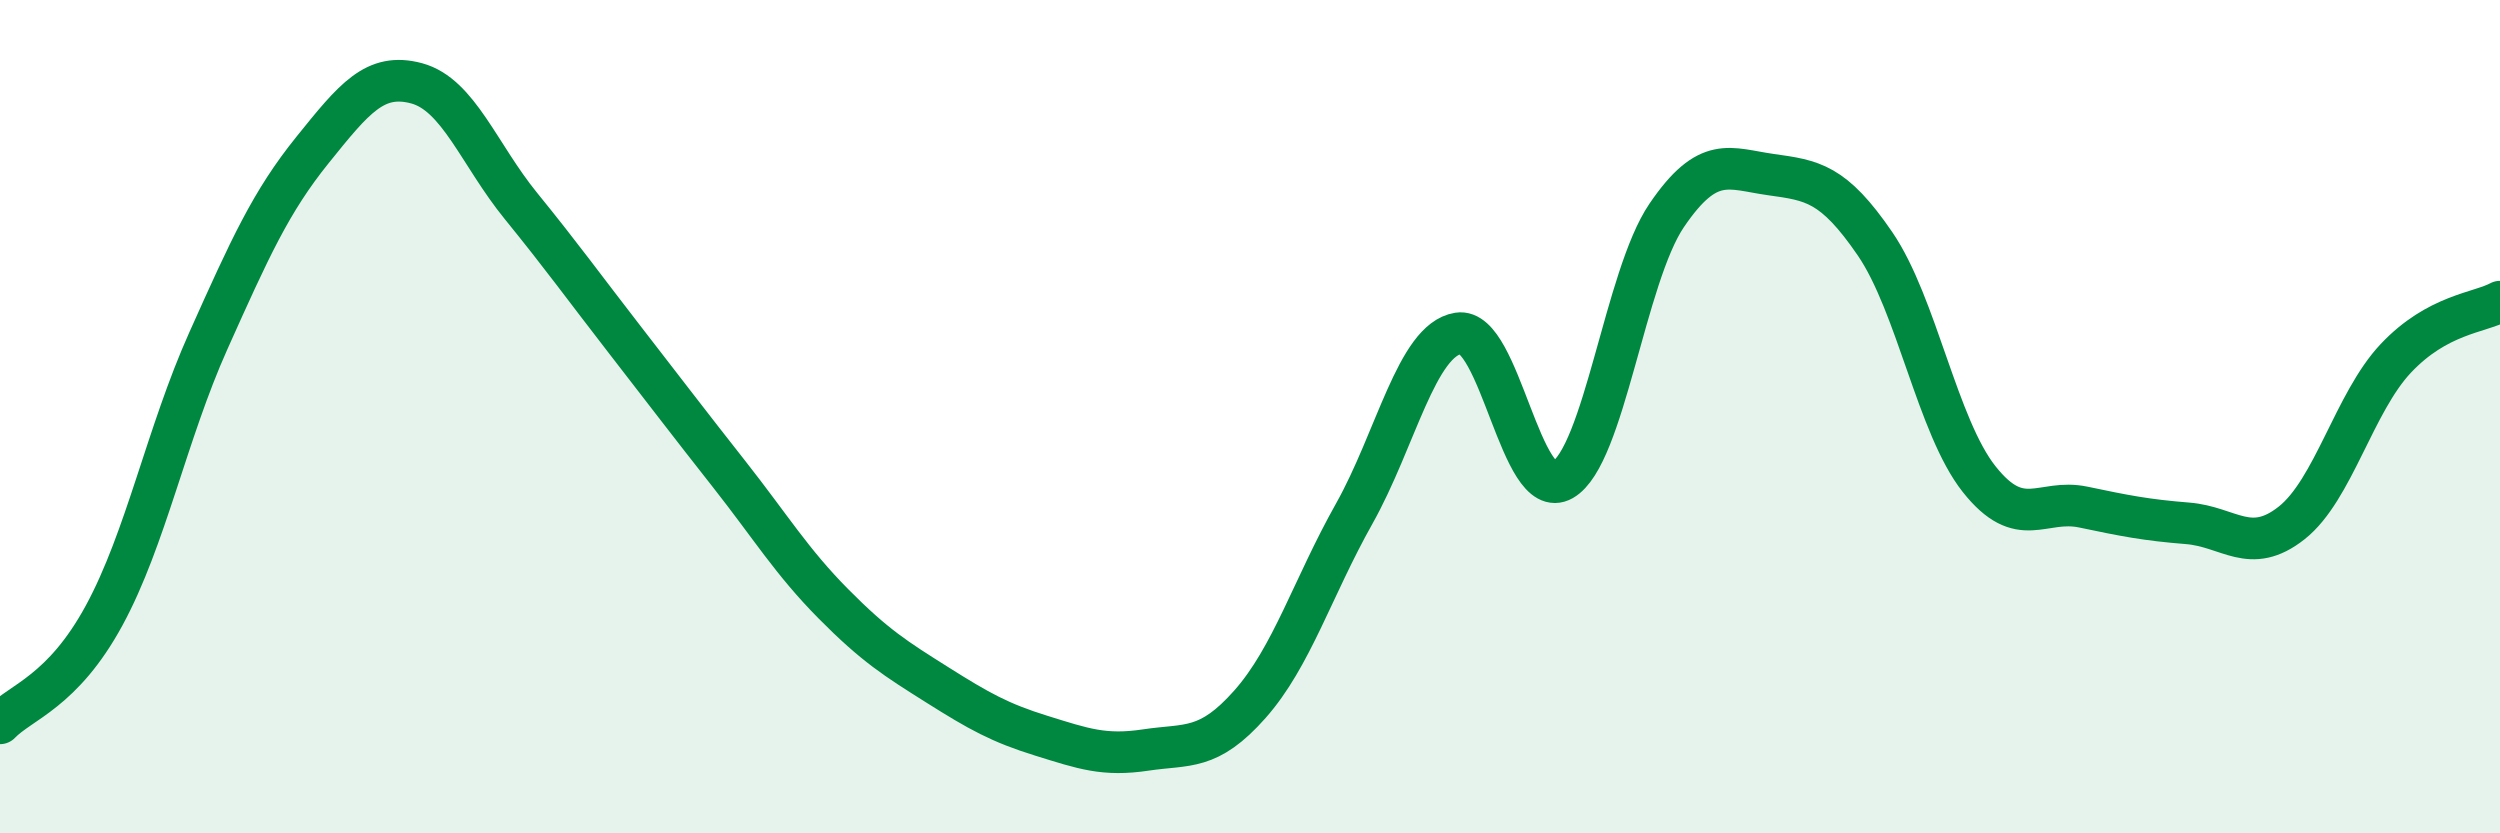
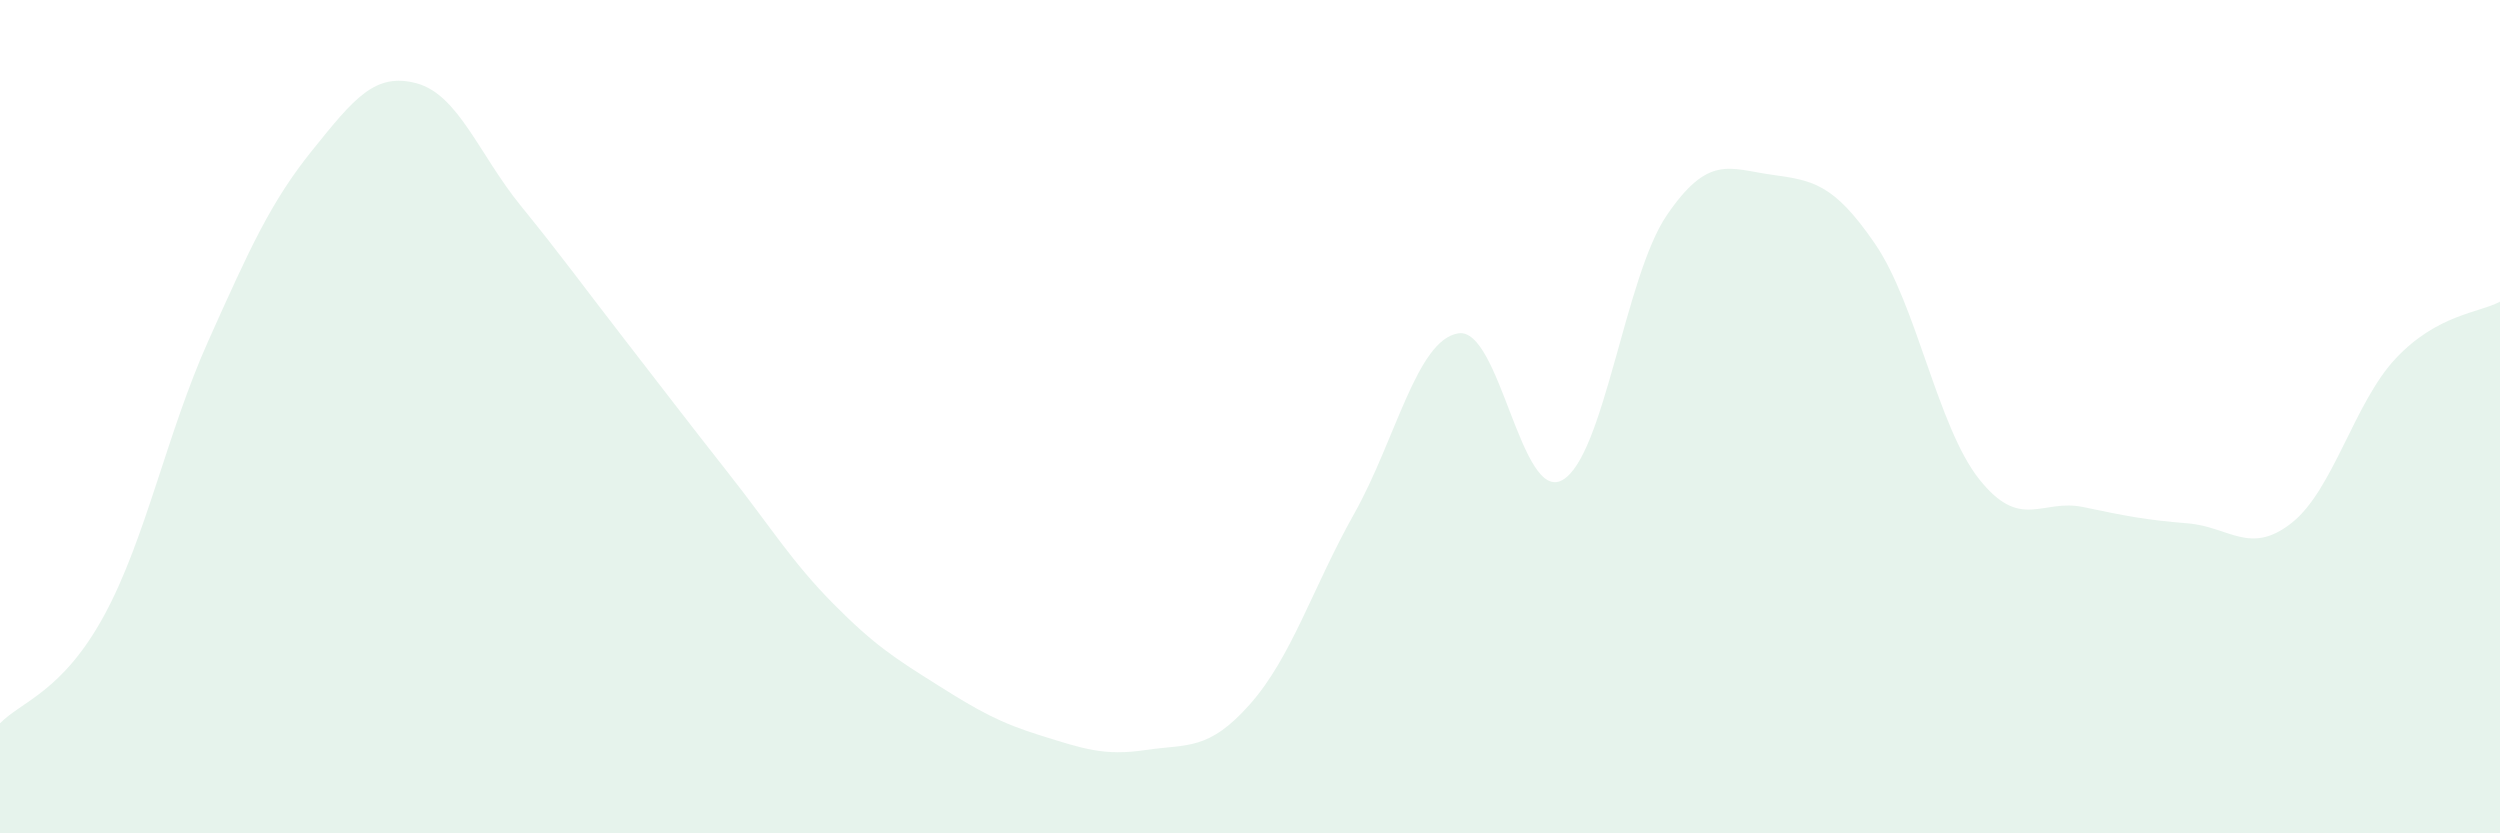
<svg xmlns="http://www.w3.org/2000/svg" width="60" height="20" viewBox="0 0 60 20">
  <path d="M 0,17.36 C 0.5,16.84 1.5,16.61 2.5,14.77 C 3.5,12.93 4,10.41 5,8.18 C 6,5.95 6.5,4.84 7.5,3.6 C 8.5,2.36 9,1.73 10,2 C 11,2.27 11.5,3.71 12.5,4.94 C 13.5,6.17 14,6.87 15,8.16 C 16,9.45 16.5,10.11 17.5,11.38 C 18.5,12.65 19,13.48 20,14.49 C 21,15.5 21.5,15.81 22.5,16.44 C 23.5,17.07 24,17.35 25,17.66 C 26,17.97 26.5,18.15 27.5,18 C 28.5,17.85 29,18.03 30,16.9 C 31,15.77 31.5,14.11 32.5,12.33 C 33.5,10.55 34,8.16 35,8 C 36,7.84 36.5,12.09 37.5,11.52 C 38.5,10.95 39,6.64 40,5.17 C 41,3.7 41.5,4.05 42.5,4.19 C 43.5,4.33 44,4.39 45,5.85 C 46,7.31 46.5,10.24 47.5,11.5 C 48.5,12.76 49,11.96 50,12.17 C 51,12.38 51.5,12.48 52.5,12.56 C 53.5,12.64 54,13.34 55,12.55 C 56,11.76 56.5,9.66 57.5,8.6 C 58.5,7.54 59.5,7.51 60,7.24L60 20L0 20Z" fill="#008740" opacity="0.1" stroke-linecap="round" stroke-linejoin="round" />
-   <path d="M 0,17.36 C 0.5,16.84 1.5,16.61 2.5,14.77 C 3.5,12.93 4,10.41 5,8.18 C 6,5.95 6.5,4.84 7.5,3.6 C 8.5,2.36 9,1.73 10,2 C 11,2.27 11.5,3.71 12.5,4.94 C 13.5,6.17 14,6.87 15,8.16 C 16,9.45 16.5,10.11 17.5,11.38 C 18.5,12.65 19,13.48 20,14.49 C 21,15.5 21.5,15.81 22.5,16.44 C 23.5,17.07 24,17.35 25,17.66 C 26,17.97 26.5,18.15 27.5,18 C 28.5,17.85 29,18.03 30,16.9 C 31,15.77 31.5,14.11 32.5,12.33 C 33.5,10.55 34,8.16 35,8 C 36,7.84 36.5,12.09 37.5,11.52 C 38.5,10.95 39,6.64 40,5.17 C 41,3.7 41.5,4.05 42.5,4.19 C 43.5,4.33 44,4.39 45,5.85 C 46,7.31 46.5,10.24 47.5,11.5 C 48.5,12.76 49,11.96 50,12.17 C 51,12.38 51.5,12.48 52.5,12.56 C 53.5,12.64 54,13.34 55,12.55 C 56,11.76 56.5,9.66 57.5,8.6 C 58.5,7.54 59.5,7.51 60,7.24" stroke="#008740" stroke-width="1" fill="none" stroke-linecap="round" stroke-linejoin="round" />
</svg>